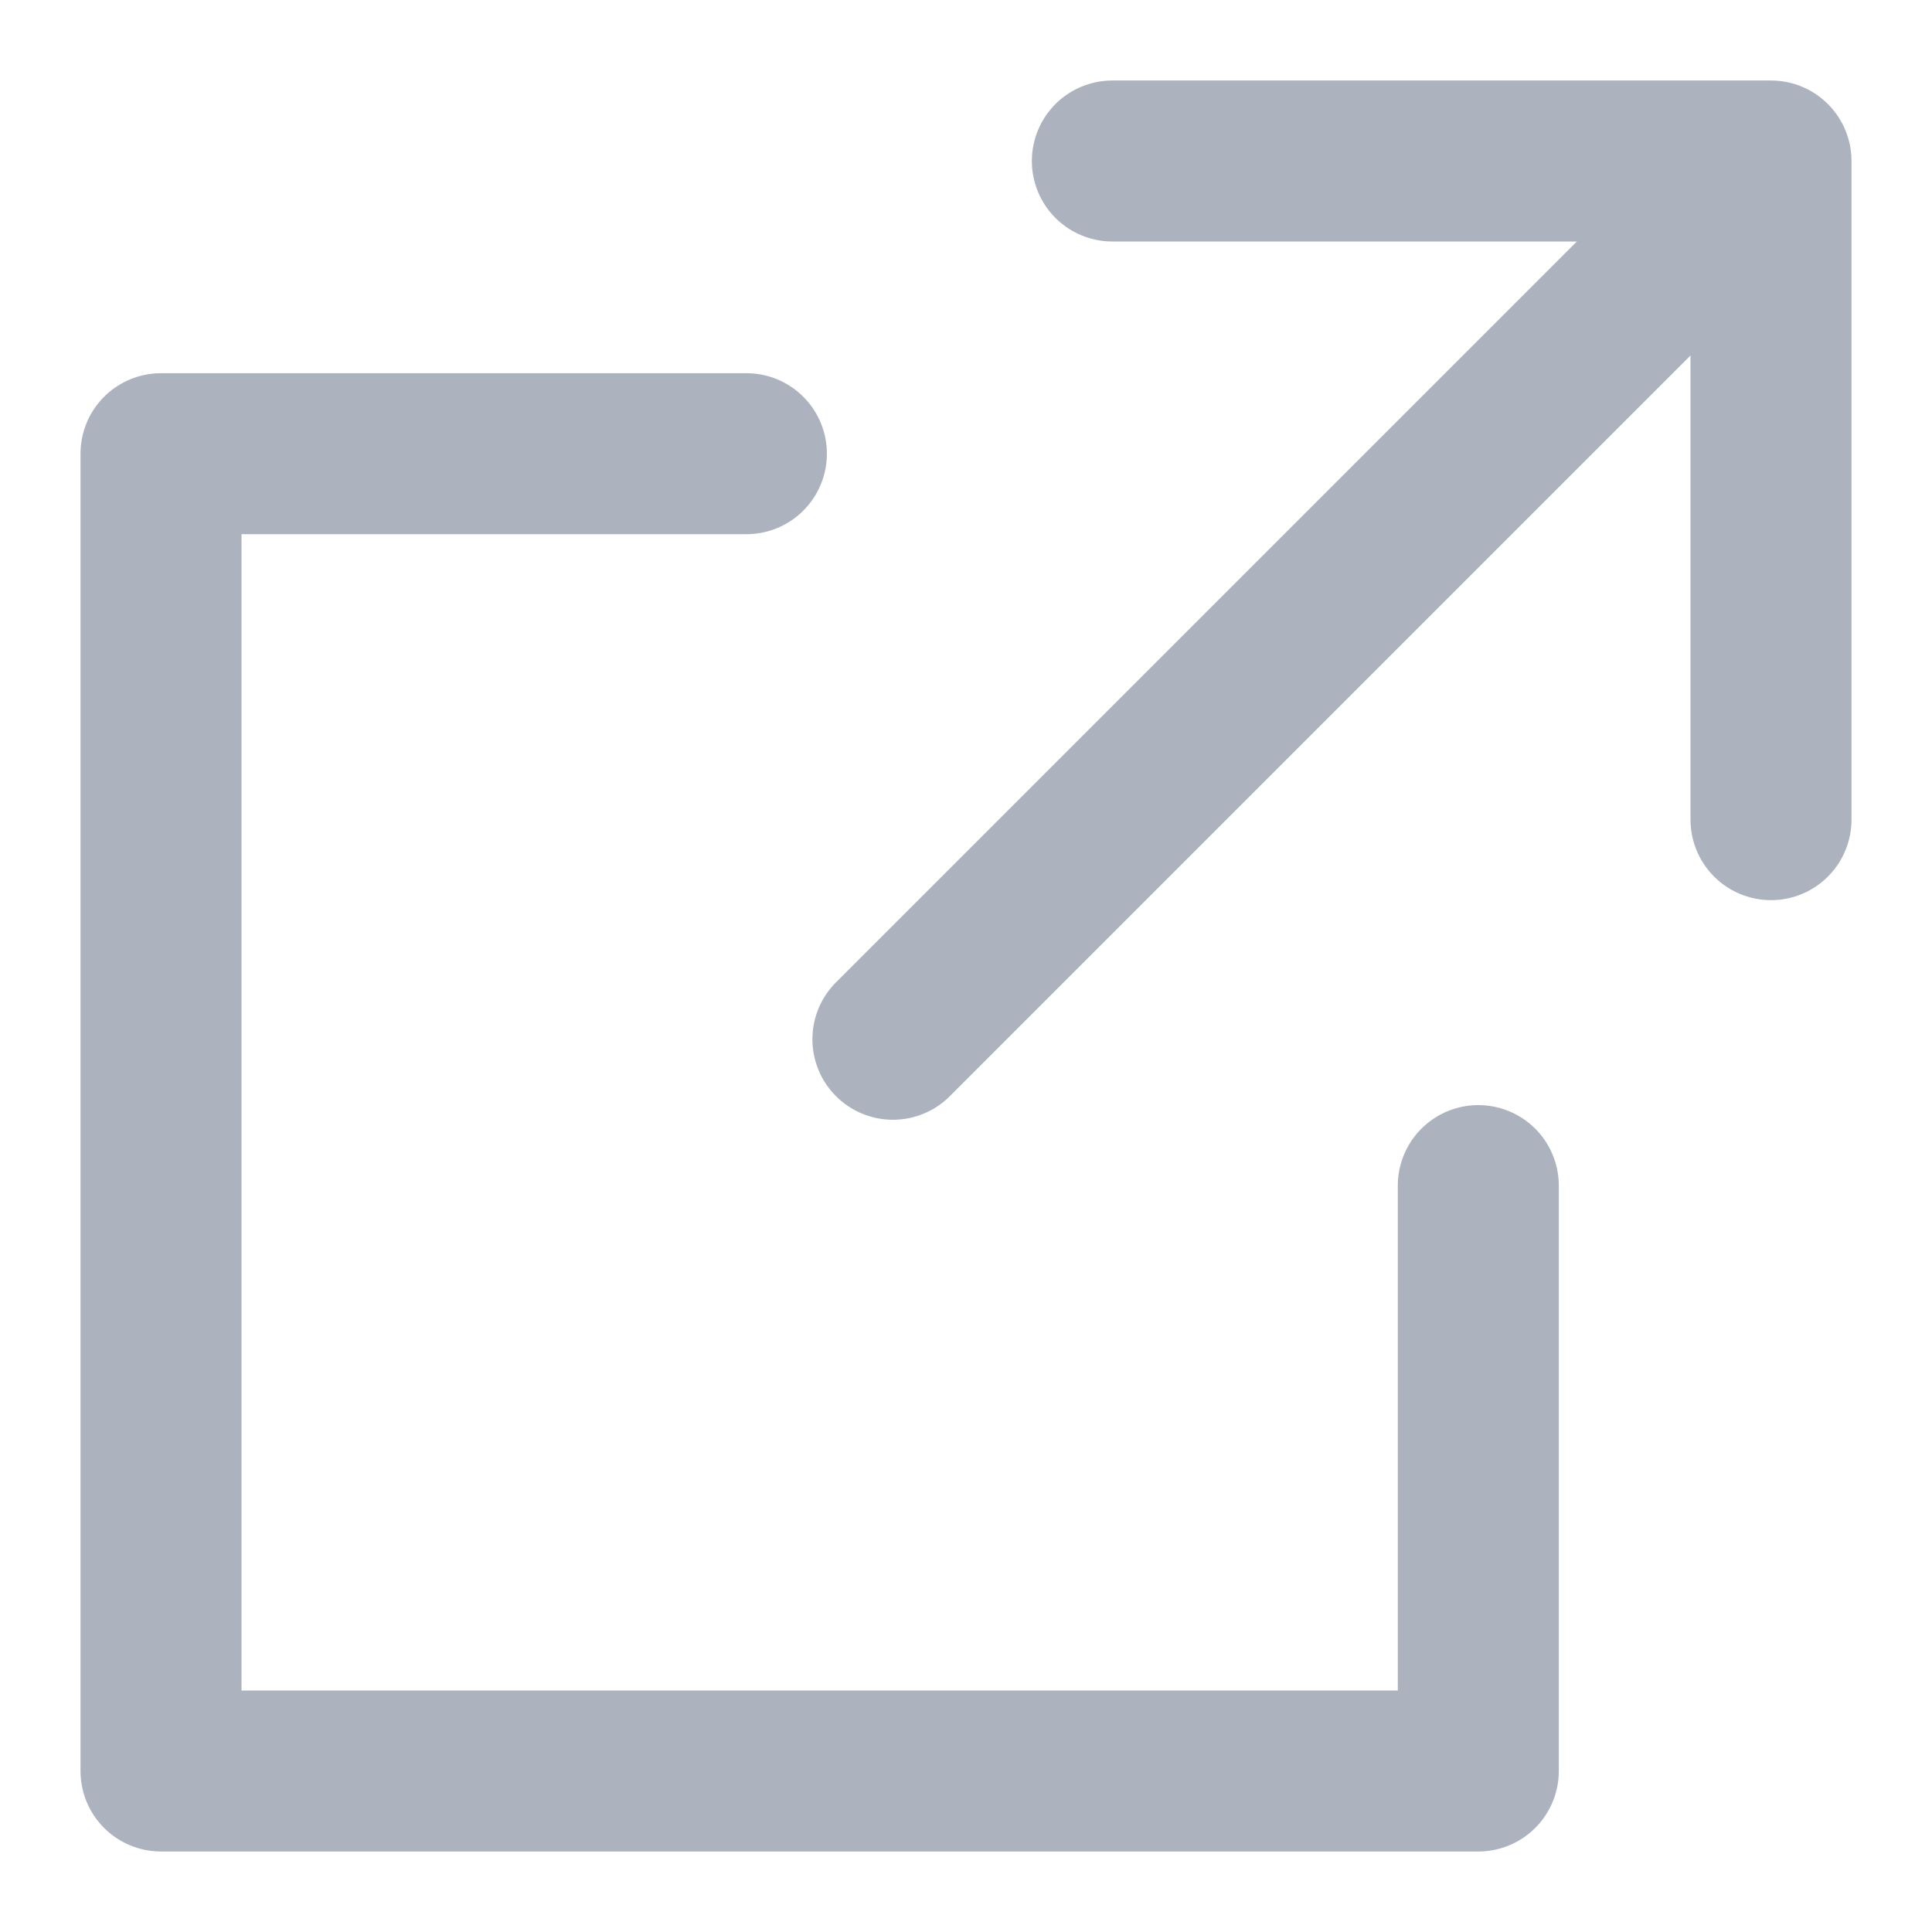
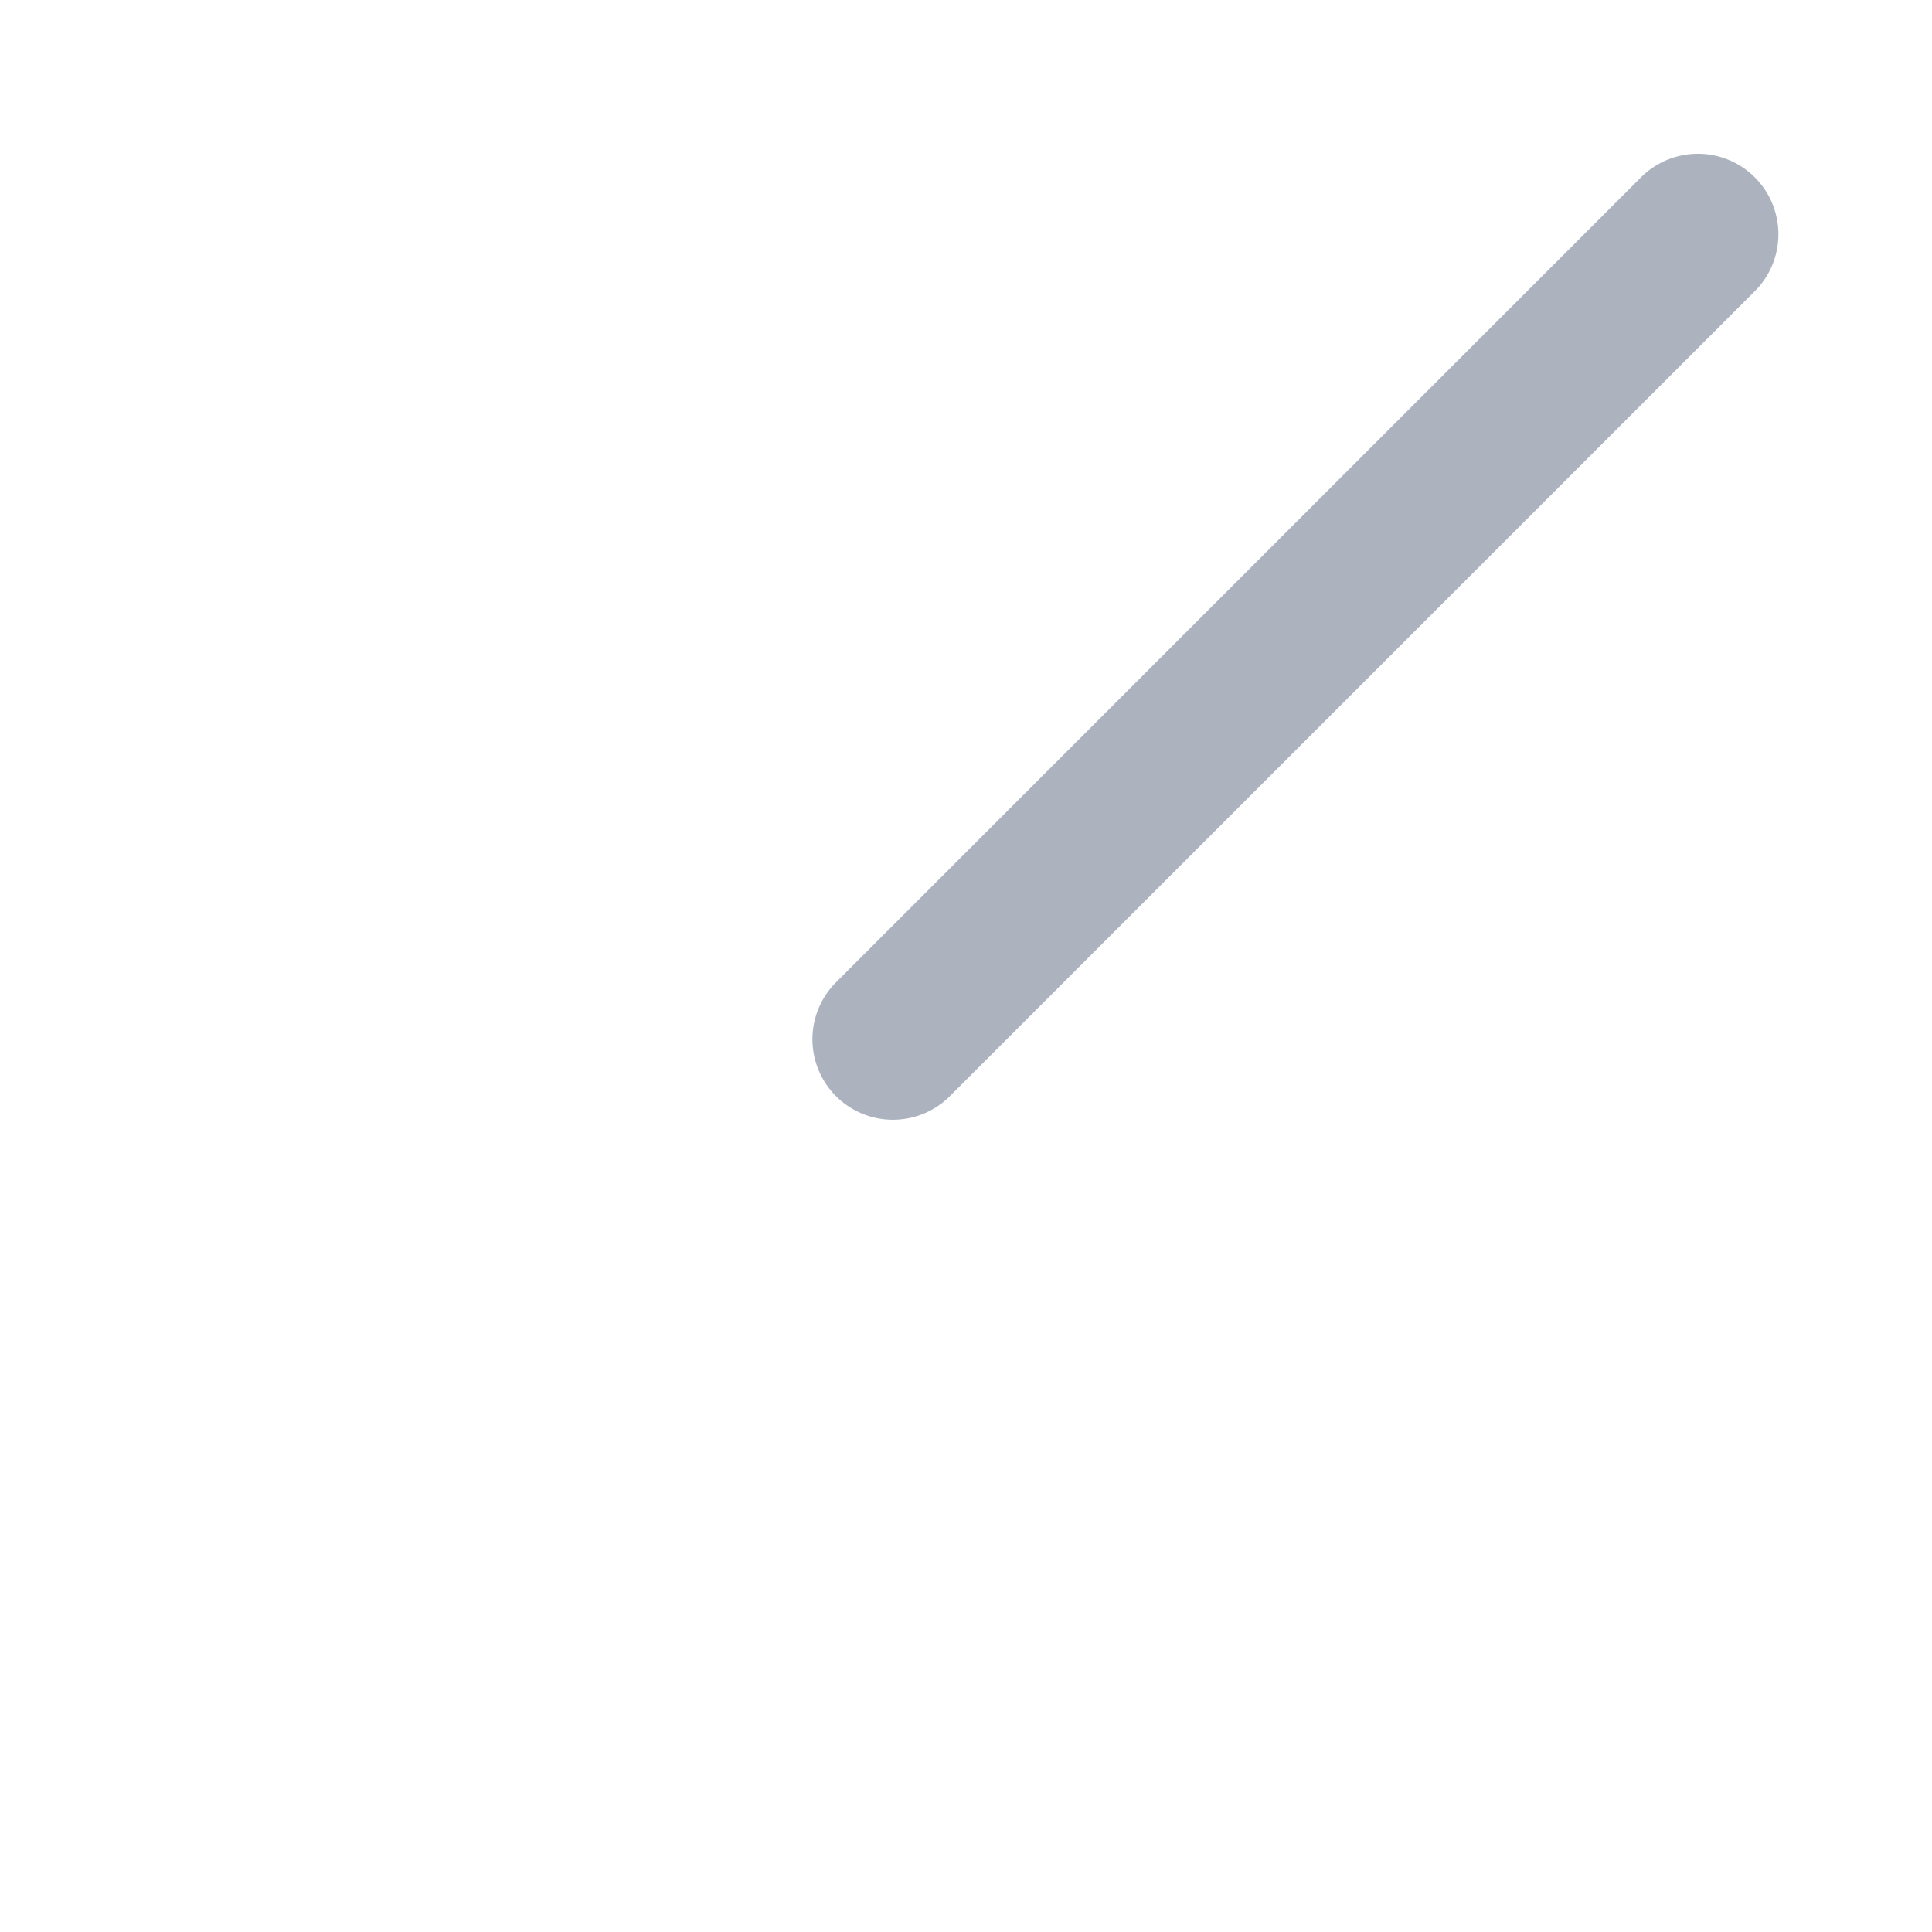
<svg xmlns="http://www.w3.org/2000/svg" width="12" height="12" viewBox="0 0 12 12" fill="none">
-   <path d="M6.909 1H11V5.091" stroke="#ACB3BF" stroke-linecap="round" stroke-linejoin="round" />
-   <path d="M9.182 7.364V11H1V2.818H4.636" stroke="#ACB3BF" stroke-linecap="round" stroke-linejoin="round" />
  <path d="M5.546 6.455L10.546 1.455" stroke="#ACB3BF" stroke-linecap="round" stroke-linejoin="round" />
</svg>